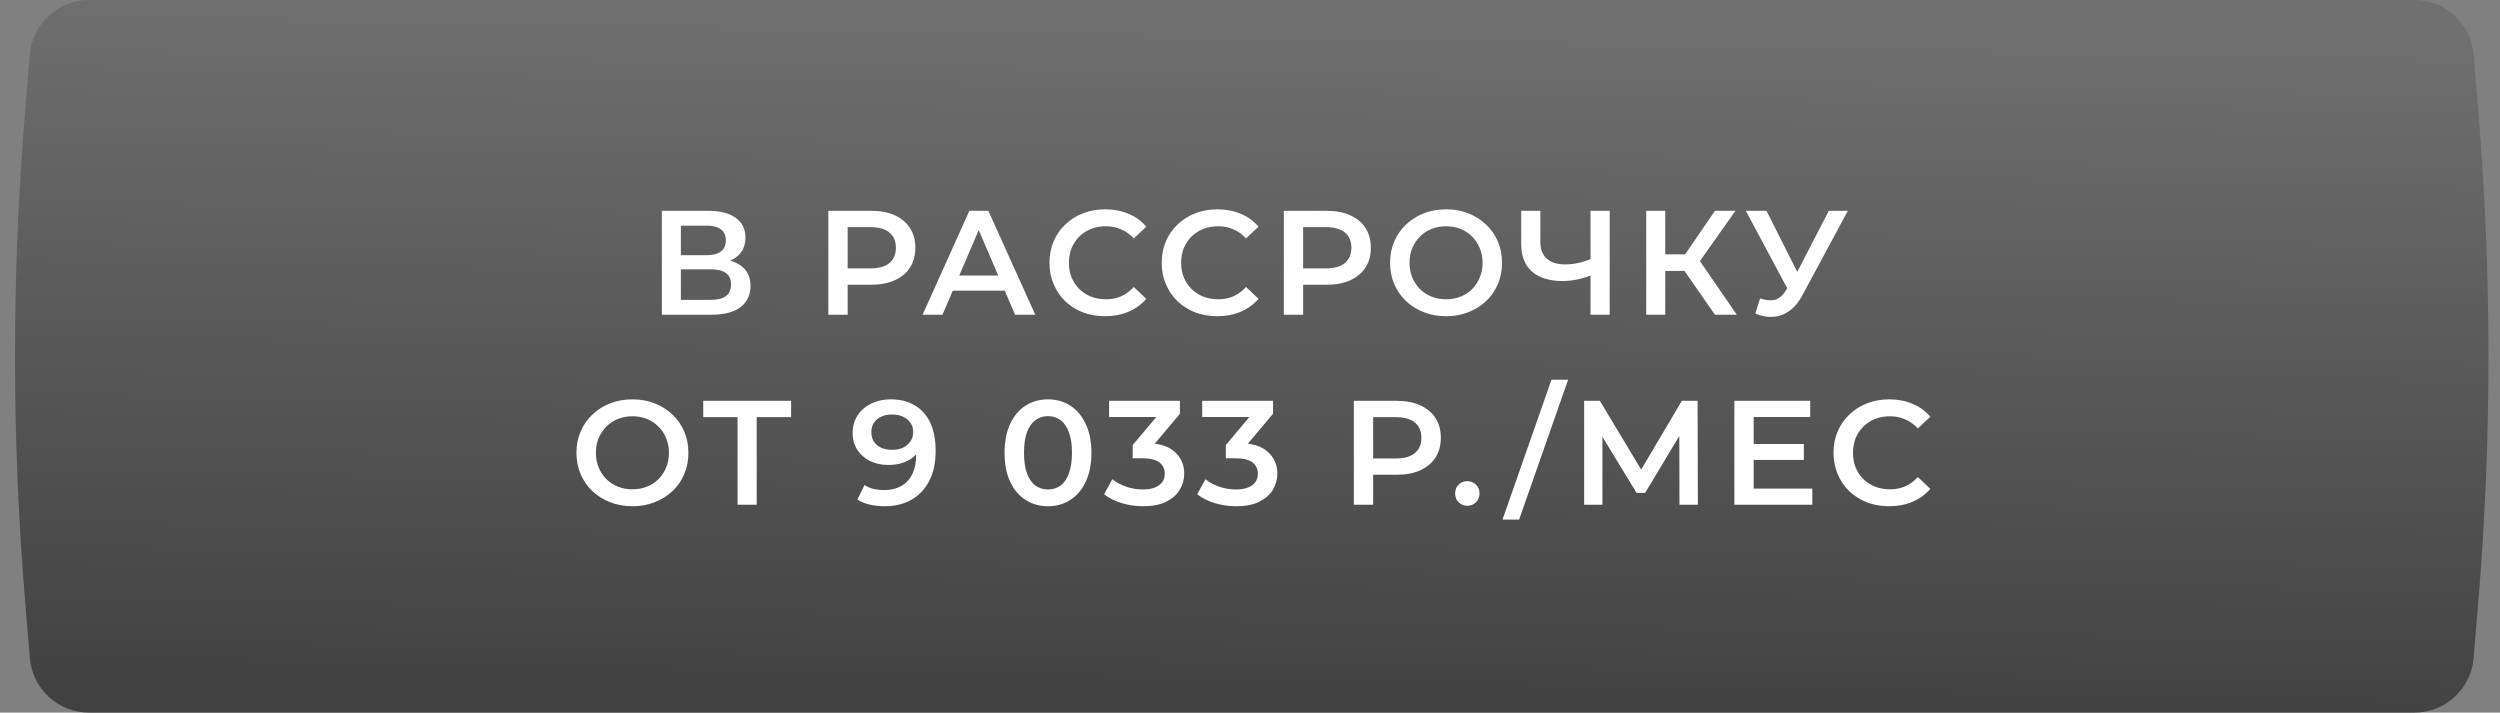
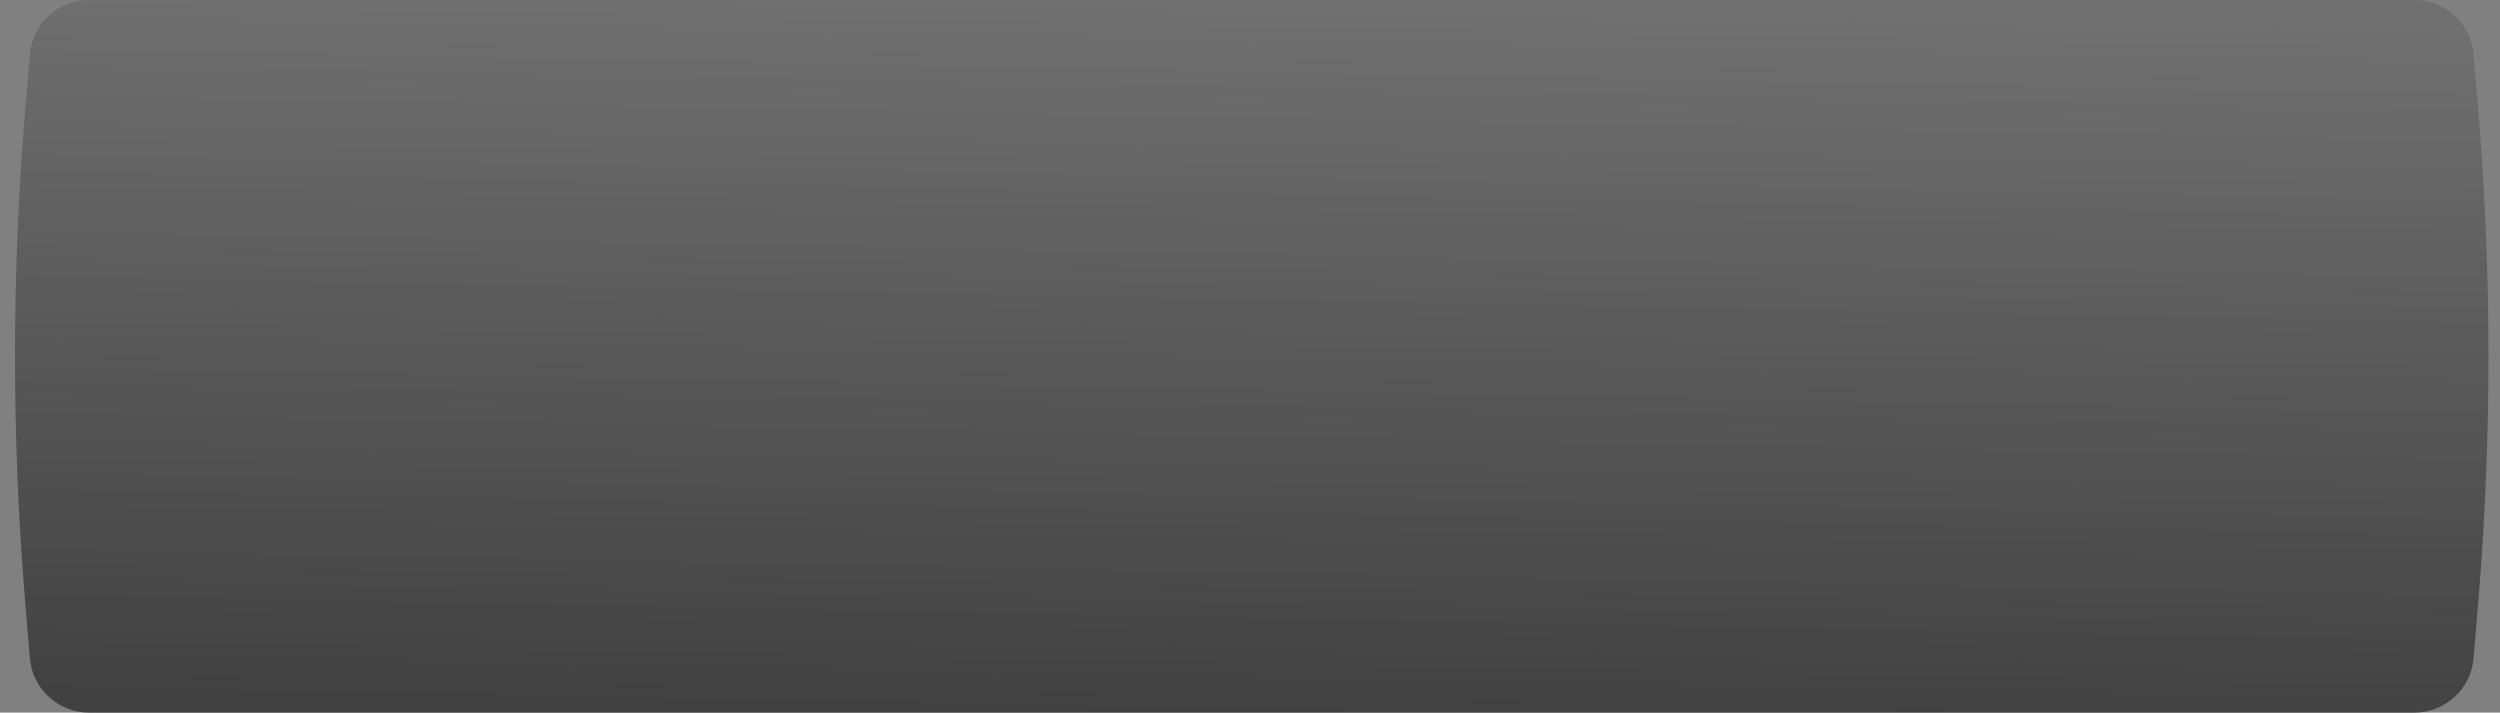
<svg xmlns="http://www.w3.org/2000/svg" width="421" height="120" viewBox="0 0 421 120" fill="none">
  <rect x="0" y="0" width="421" height="120" fill="#808080" stroke="none" />
  <path d="M5.028 9.17C5.46 3.987 9.792 0 14.993 0H406.591C411.792 0 416.124 3.987 416.556 9.17L417.332 18.477C419.635 46.111 419.635 73.889 417.332 101.523L416.556 110.83C416.124 116.013 411.792 120 406.591 120H14.993C9.792 120 5.46 116.013 5.028 110.83L4.252 101.523C1.949 73.889 1.949 46.111 4.252 18.477L5.028 9.17Z" fill="url(#paint0_linear_1681_12)" />
-   <path d="M111.458 53V35.5H119.283C121.25 35.5 122.783 35.892 123.883 36.675C124.983 37.442 125.533 38.55 125.533 40C125.533 41.433 125.008 42.542 123.958 43.325C122.908 44.092 121.525 44.475 119.808 44.475L120.258 43.575C122.208 43.575 123.716 43.967 124.783 44.75C125.85 45.533 126.383 46.667 126.383 48.15C126.383 49.667 125.825 50.858 124.708 51.725C123.591 52.575 121.941 53 119.758 53H111.458ZM114.658 50.5H119.658C120.791 50.5 121.65 50.292 122.233 49.875C122.816 49.442 123.108 48.783 123.108 47.9C123.108 47.017 122.816 46.375 122.233 45.975C121.65 45.558 120.791 45.35 119.658 45.35H114.658V50.5ZM114.658 42.975H119.008C120.058 42.975 120.858 42.767 121.408 42.35C121.958 41.917 122.233 41.3 122.233 40.5C122.233 39.667 121.958 39.042 121.408 38.625C120.858 38.208 120.058 38 119.008 38H114.658V42.975ZM139.494 53V35.5H146.694C148.244 35.5 149.569 35.75 150.669 36.25C151.786 36.75 152.644 37.467 153.244 38.4C153.844 39.333 154.144 40.442 154.144 41.725C154.144 43.008 153.844 44.117 153.244 45.05C152.644 45.983 151.786 46.7 150.669 47.2C149.569 47.7 148.244 47.95 146.694 47.95H141.294L142.744 46.425V53H139.494ZM142.744 46.775L141.294 45.2H146.544C147.978 45.2 149.053 44.9 149.769 44.3C150.503 43.683 150.869 42.825 150.869 41.725C150.869 40.608 150.503 39.75 149.769 39.15C149.053 38.55 147.978 38.25 146.544 38.25H141.294L142.744 36.65V46.775ZM155.365 53L163.24 35.5H166.44L174.34 53H170.94L164.165 37.225H165.465L158.715 53H155.365ZM158.99 48.95L159.865 46.4H169.315L170.19 48.95H158.99ZM186.08 53.25C184.746 53.25 183.505 53.033 182.355 52.6C181.221 52.15 180.23 51.525 179.38 50.725C178.546 49.908 177.896 48.95 177.43 47.85C176.963 46.75 176.73 45.55 176.73 44.25C176.73 42.95 176.963 41.75 177.43 40.65C177.896 39.55 178.555 38.6 179.405 37.8C180.255 36.983 181.246 36.358 182.38 35.925C183.513 35.475 184.755 35.25 186.105 35.25C187.538 35.25 188.846 35.5 190.03 36C191.213 36.483 192.213 37.208 193.03 38.175L190.93 40.15C190.296 39.467 189.588 38.958 188.805 38.625C188.021 38.275 187.171 38.1 186.255 38.1C185.338 38.1 184.496 38.25 183.73 38.55C182.98 38.85 182.321 39.275 181.755 39.825C181.205 40.375 180.771 41.025 180.455 41.775C180.155 42.525 180.005 43.35 180.005 44.25C180.005 45.15 180.155 45.975 180.455 46.725C180.771 47.475 181.205 48.125 181.755 48.675C182.321 49.225 182.98 49.65 183.73 49.95C184.496 50.25 185.338 50.4 186.255 50.4C187.171 50.4 188.021 50.233 188.805 49.9C189.588 49.55 190.296 49.025 190.93 48.325L193.03 50.325C192.213 51.275 191.213 52 190.03 52.5C188.846 53 187.53 53.25 186.08 53.25ZM204.981 53.25C203.648 53.25 202.406 53.033 201.256 52.6C200.123 52.15 199.131 51.525 198.281 50.725C197.448 49.908 196.798 48.95 196.331 47.85C195.864 46.75 195.631 45.55 195.631 44.25C195.631 42.95 195.864 41.75 196.331 40.65C196.798 39.55 197.456 38.6 198.306 37.8C199.156 36.983 200.148 36.358 201.281 35.925C202.414 35.475 203.656 35.25 205.006 35.25C206.439 35.25 207.748 35.5 208.931 36C210.114 36.483 211.114 37.208 211.931 38.175L209.831 40.15C209.198 39.467 208.489 38.958 207.706 38.625C206.923 38.275 206.073 38.1 205.156 38.1C204.239 38.1 203.398 38.25 202.631 38.55C201.881 38.85 201.223 39.275 200.656 39.825C200.106 40.375 199.673 41.025 199.356 41.775C199.056 42.525 198.906 43.35 198.906 44.25C198.906 45.15 199.056 45.975 199.356 46.725C199.673 47.475 200.106 48.125 200.656 48.675C201.223 49.225 201.881 49.65 202.631 49.95C203.398 50.25 204.239 50.4 205.156 50.4C206.073 50.4 206.923 50.233 207.706 49.9C208.489 49.55 209.198 49.025 209.831 48.325L211.931 50.325C211.114 51.275 210.114 52 208.931 52.5C207.748 53 206.431 53.25 204.981 53.25ZM216.199 53V35.5H223.399C224.949 35.5 226.274 35.75 227.374 36.25C228.49 36.75 229.349 37.467 229.949 38.4C230.549 39.333 230.849 40.442 230.849 41.725C230.849 43.008 230.549 44.117 229.949 45.05C229.349 45.983 228.49 46.7 227.374 47.2C226.274 47.7 224.949 47.95 223.399 47.95H217.999L219.449 46.425V53H216.199ZM219.449 46.775L217.999 45.2H223.249C224.682 45.2 225.757 44.9 226.474 44.3C227.207 43.683 227.574 42.825 227.574 41.725C227.574 40.608 227.207 39.75 226.474 39.15C225.757 38.55 224.682 38.25 223.249 38.25H217.999L219.449 36.65V46.775ZM243.542 53.25C242.176 53.25 240.917 53.025 239.767 52.575C238.617 52.125 237.617 51.5 236.767 50.7C235.917 49.883 235.259 48.933 234.792 47.85C234.326 46.75 234.092 45.55 234.092 44.25C234.092 42.95 234.326 41.758 234.792 40.675C235.259 39.575 235.917 38.625 236.767 37.825C237.617 37.008 238.617 36.375 239.767 35.925C240.917 35.475 242.167 35.25 243.517 35.25C244.884 35.25 246.134 35.475 247.267 35.925C248.417 36.375 249.417 37.008 250.267 37.825C251.117 38.625 251.776 39.575 252.242 40.675C252.709 41.758 252.942 42.95 252.942 44.25C252.942 45.55 252.709 46.75 252.242 47.85C251.776 48.95 251.117 49.9 250.267 50.7C249.417 51.5 248.417 52.125 247.267 52.575C246.134 53.025 244.892 53.25 243.542 53.25ZM243.517 50.4C244.401 50.4 245.217 50.25 245.967 49.95C246.717 49.65 247.367 49.225 247.917 48.675C248.467 48.108 248.892 47.458 249.192 46.725C249.509 45.975 249.667 45.15 249.667 44.25C249.667 43.35 249.509 42.533 249.192 41.8C248.892 41.05 248.467 40.4 247.917 39.85C247.367 39.283 246.717 38.85 245.967 38.55C245.217 38.25 244.401 38.1 243.517 38.1C242.634 38.1 241.817 38.25 241.067 38.55C240.334 38.85 239.684 39.283 239.117 39.85C238.567 40.4 238.134 41.05 237.817 41.8C237.517 42.533 237.367 43.35 237.367 44.25C237.367 45.133 237.517 45.95 237.817 46.7C238.134 47.45 238.567 48.108 239.117 48.675C239.667 49.225 240.317 49.65 241.067 49.95C241.817 50.25 242.634 50.4 243.517 50.4ZM268.344 46.2C267.428 46.583 266.536 46.867 265.669 47.05C264.803 47.233 263.961 47.325 263.144 47.325C260.911 47.325 259.186 46.792 257.969 45.725C256.769 44.642 256.169 43.092 256.169 41.075V35.5H259.394V40.725C259.394 41.958 259.753 42.9 260.469 43.55C261.186 44.2 262.211 44.525 263.544 44.525C264.344 44.525 265.144 44.433 265.944 44.25C266.761 44.067 267.544 43.783 268.294 43.4L268.344 46.2ZM267.844 53V35.5H271.069V53H267.844ZM288.799 53L282.874 44.475L285.499 42.85L292.474 53H288.799ZM277.224 53V35.5H280.424V53H277.224ZM279.449 45.625V42.825H285.349V45.625H279.449ZM285.799 44.625L282.824 44.225L288.799 35.5H292.249L285.799 44.625ZM296.4 50.25C297.316 50.567 298.125 50.65 298.825 50.5C299.525 50.35 300.15 49.842 300.7 48.975L301.55 47.65L301.875 47.3L307.975 35.5H311.175L303.575 49.625C302.958 50.808 302.225 51.708 301.375 52.325C300.525 52.942 299.608 53.283 298.625 53.35C297.658 53.433 296.65 53.25 295.6 52.8L296.4 50.25ZM301.8 50.1L294 35.5H297.475L303.575 47.6L301.8 50.1ZM106.526 85.25C105.159 85.25 103.901 85.025 102.751 84.575C101.601 84.125 100.601 83.5 99.751 82.7C98.901 81.883 98.242 80.933 97.776 79.85C97.309 78.75 97.076 77.55 97.076 76.25C97.076 74.95 97.309 73.758 97.776 72.675C98.242 71.575 98.901 70.625 99.751 69.825C100.601 69.008 101.601 68.375 102.751 67.925C103.901 67.475 105.151 67.25 106.501 67.25C107.867 67.25 109.117 67.475 110.251 67.925C111.401 68.375 112.401 69.008 113.251 69.825C114.101 70.625 114.759 71.575 115.226 72.675C115.692 73.758 115.926 74.95 115.926 76.25C115.926 77.55 115.692 78.75 115.226 79.85C114.759 80.95 114.101 81.9 113.251 82.7C112.401 83.5 111.401 84.125 110.251 84.575C109.117 85.025 107.876 85.25 106.526 85.25ZM106.501 82.4C107.384 82.4 108.201 82.25 108.951 81.95C109.701 81.65 110.351 81.225 110.901 80.675C111.451 80.108 111.876 79.458 112.176 78.725C112.492 77.975 112.651 77.15 112.651 76.25C112.651 75.35 112.492 74.533 112.176 73.8C111.876 73.05 111.451 72.4 110.901 71.85C110.351 71.283 109.701 70.85 108.951 70.55C108.201 70.25 107.384 70.1 106.501 70.1C105.617 70.1 104.801 70.25 104.051 70.55C103.317 70.85 102.667 71.283 102.101 71.85C101.551 72.4 101.117 73.05 100.801 73.8C100.501 74.533 100.351 75.35 100.351 76.25C100.351 77.133 100.501 77.95 100.801 78.7C101.117 79.45 101.551 80.108 102.101 80.675C102.651 81.225 103.301 81.65 104.051 81.95C104.801 82.25 105.617 82.4 106.501 82.4ZM124.2 85V69.45L124.975 70.25H118.425V67.5H133.225V70.25H126.675L127.425 69.45V85H124.2ZM149.987 67.25C151.587 67.25 152.945 67.592 154.062 68.275C155.195 68.942 156.062 69.917 156.662 71.2C157.262 72.483 157.562 74.067 157.562 75.95C157.562 77.95 157.195 79.642 156.462 81.025C155.745 82.408 154.745 83.458 153.462 84.175C152.178 84.892 150.687 85.25 148.987 85.25C148.103 85.25 147.262 85.158 146.462 84.975C145.662 84.792 144.97 84.508 144.387 84.125L145.587 81.675C146.07 81.992 146.595 82.217 147.162 82.35C147.728 82.467 148.312 82.525 148.912 82.525C150.562 82.525 151.87 82.017 152.837 81C153.803 79.983 154.287 78.483 154.287 76.5C154.287 76.183 154.278 75.817 154.262 75.4C154.245 74.967 154.187 74.533 154.087 74.1L155.087 75.2C154.803 75.883 154.395 76.458 153.862 76.925C153.328 77.375 152.703 77.717 151.987 77.95C151.27 78.183 150.478 78.3 149.612 78.3C148.478 78.3 147.453 78.083 146.537 77.65C145.637 77.2 144.92 76.575 144.387 75.775C143.853 74.958 143.587 74.008 143.587 72.925C143.587 71.758 143.87 70.758 144.437 69.925C145.003 69.075 145.77 68.417 146.737 67.95C147.72 67.483 148.803 67.25 149.987 67.25ZM150.162 69.8C149.495 69.8 148.903 69.925 148.387 70.175C147.87 70.408 147.462 70.75 147.162 71.2C146.878 71.633 146.737 72.158 146.737 72.775C146.737 73.692 147.053 74.417 147.687 74.95C148.32 75.483 149.17 75.75 150.237 75.75C150.937 75.75 151.553 75.625 152.087 75.375C152.62 75.108 153.037 74.75 153.337 74.3C153.637 73.833 153.787 73.317 153.787 72.75C153.787 72.2 153.645 71.708 153.362 71.275C153.078 70.825 152.67 70.467 152.137 70.2C151.603 69.933 150.945 69.8 150.162 69.8ZM176.47 85.25C175.086 85.25 173.836 84.9 172.72 84.2C171.62 83.5 170.753 82.483 170.12 81.15C169.486 79.8 169.17 78.167 169.17 76.25C169.17 74.333 169.486 72.708 170.12 71.375C170.753 70.025 171.62 69 172.72 68.3C173.836 67.6 175.086 67.25 176.47 67.25C177.87 67.25 179.12 67.6 180.22 68.3C181.32 69 182.186 70.025 182.82 71.375C183.47 72.708 183.795 74.333 183.795 76.25C183.795 78.167 183.47 79.8 182.82 81.15C182.186 82.483 181.32 83.5 180.22 84.2C179.12 84.9 177.87 85.25 176.47 85.25ZM176.47 82.425C177.286 82.425 177.995 82.208 178.595 81.775C179.195 81.325 179.661 80.642 179.995 79.725C180.345 78.808 180.52 77.65 180.52 76.25C180.52 74.833 180.345 73.675 179.995 72.775C179.661 71.858 179.195 71.183 178.595 70.75C177.995 70.3 177.286 70.075 176.47 70.075C175.686 70.075 174.986 70.3 174.37 70.75C173.77 71.183 173.295 71.858 172.945 72.775C172.611 73.675 172.445 74.833 172.445 76.25C172.445 77.65 172.611 78.808 172.945 79.725C173.295 80.642 173.77 81.325 174.37 81.775C174.986 82.208 175.686 82.425 176.47 82.425ZM192.497 85.25C191.264 85.25 190.055 85.075 188.872 84.725C187.705 84.358 186.722 83.858 185.922 83.225L187.322 80.7C187.955 81.217 188.722 81.633 189.622 81.95C190.522 82.267 191.464 82.425 192.447 82.425C193.614 82.425 194.522 82.192 195.172 81.725C195.822 81.242 196.147 80.592 196.147 79.775C196.147 78.975 195.847 78.342 195.247 77.875C194.647 77.408 193.68 77.175 192.347 77.175H190.747V74.95L195.747 69L196.172 70.225H186.772V67.5H198.697V69.675L193.697 75.625L191.997 74.625H192.972C195.122 74.625 196.73 75.108 197.797 76.075C198.88 77.025 199.422 78.25 199.422 79.75C199.422 80.733 199.172 81.642 198.672 82.475C198.172 83.308 197.405 83.983 196.372 84.5C195.355 85 194.064 85.25 192.497 85.25ZM208.176 85.25C206.942 85.25 205.734 85.075 204.551 84.725C203.384 84.358 202.401 83.858 201.601 83.225L203.001 80.7C203.634 81.217 204.401 81.633 205.301 81.95C206.201 82.267 207.142 82.425 208.126 82.425C209.292 82.425 210.201 82.192 210.851 81.725C211.501 81.242 211.826 80.592 211.826 79.775C211.826 78.975 211.526 78.342 210.926 77.875C210.326 77.408 209.359 77.175 208.026 77.175H206.426V74.95L211.426 69L211.851 70.225H202.451V67.5H214.376V69.675L209.376 75.625L207.676 74.625H208.651C210.801 74.625 212.409 75.108 213.476 76.075C214.559 77.025 215.101 78.25 215.101 79.75C215.101 80.733 214.851 81.642 214.351 82.475C213.851 83.308 213.084 83.983 212.051 84.5C211.034 85 209.742 85.25 208.176 85.25ZM227.986 85V67.5H235.186C236.736 67.5 238.061 67.75 239.161 68.25C240.277 68.75 241.136 69.467 241.736 70.4C242.336 71.333 242.636 72.442 242.636 73.725C242.636 75.008 242.336 76.117 241.736 77.05C241.136 77.983 240.277 78.7 239.161 79.2C238.061 79.7 236.736 79.95 235.186 79.95H229.786L231.236 78.425V85H227.986ZM231.236 78.775L229.786 77.2H235.036C236.469 77.2 237.544 76.9 238.261 76.3C238.994 75.683 239.361 74.825 239.361 73.725C239.361 72.608 238.994 71.75 238.261 71.15C237.544 70.55 236.469 70.25 235.036 70.25H229.786L231.236 68.65V78.775ZM247.096 85.175C246.53 85.175 246.046 84.983 245.646 84.6C245.246 84.2 245.046 83.7 245.046 83.1C245.046 82.467 245.246 81.967 245.646 81.6C246.046 81.217 246.53 81.025 247.096 81.025C247.663 81.025 248.146 81.217 248.546 81.6C248.946 81.967 249.146 82.467 249.146 83.1C249.146 83.7 248.946 84.2 248.546 84.6C248.146 84.983 247.663 85.175 247.096 85.175ZM253.018 87.5L261.268 63.95H264.068L255.818 87.5H253.018ZM266.77 85V67.5H269.42L277.095 80.275H275.67L283.22 67.5H285.87L285.92 85H282.82L282.795 72.325H283.445L277.045 83H275.595L269.095 72.325H269.845V85H266.77ZM295.068 74.775H303.768V77.45H295.068V74.775ZM295.318 82.275H305.193V85H292.068V67.5H304.843V70.225H295.318V82.275ZM318.116 85.25C316.782 85.25 315.541 85.033 314.391 84.6C313.257 84.15 312.266 83.525 311.416 82.725C310.582 81.908 309.932 80.95 309.466 79.85C308.999 78.75 308.766 77.55 308.766 76.25C308.766 74.95 308.999 73.75 309.466 72.65C309.932 71.55 310.591 70.6 311.441 69.8C312.291 68.983 313.282 68.358 314.416 67.925C315.549 67.475 316.791 67.25 318.141 67.25C319.574 67.25 320.882 67.5 322.066 68C323.249 68.483 324.249 69.208 325.066 70.175L322.966 72.15C322.332 71.467 321.624 70.958 320.841 70.625C320.057 70.275 319.207 70.1 318.291 70.1C317.374 70.1 316.532 70.25 315.766 70.55C315.016 70.85 314.357 71.275 313.791 71.825C313.241 72.375 312.807 73.025 312.491 73.775C312.191 74.525 312.041 75.35 312.041 76.25C312.041 77.15 312.191 77.975 312.491 78.725C312.807 79.475 313.241 80.125 313.791 80.675C314.357 81.225 315.016 81.65 315.766 81.95C316.532 82.25 317.374 82.4 318.291 82.4C319.207 82.4 320.057 82.233 320.841 81.9C321.624 81.55 322.332 81.025 322.966 80.325L325.066 82.325C324.249 83.275 323.249 84 322.066 84.5C320.882 85 319.566 85.25 318.116 85.25Z" fill="white" />
  <defs>
    <linearGradient id="paint0_linear_1681_12" x1="178.292" y1="-1.86884e-05" x2="176.037" y2="119.958" gradientUnits="userSpaceOnUse">
      <stop stop-color="#707070" />
      <stop offset="1" stop-color="#414141" />
    </linearGradient>
  </defs>
</svg>